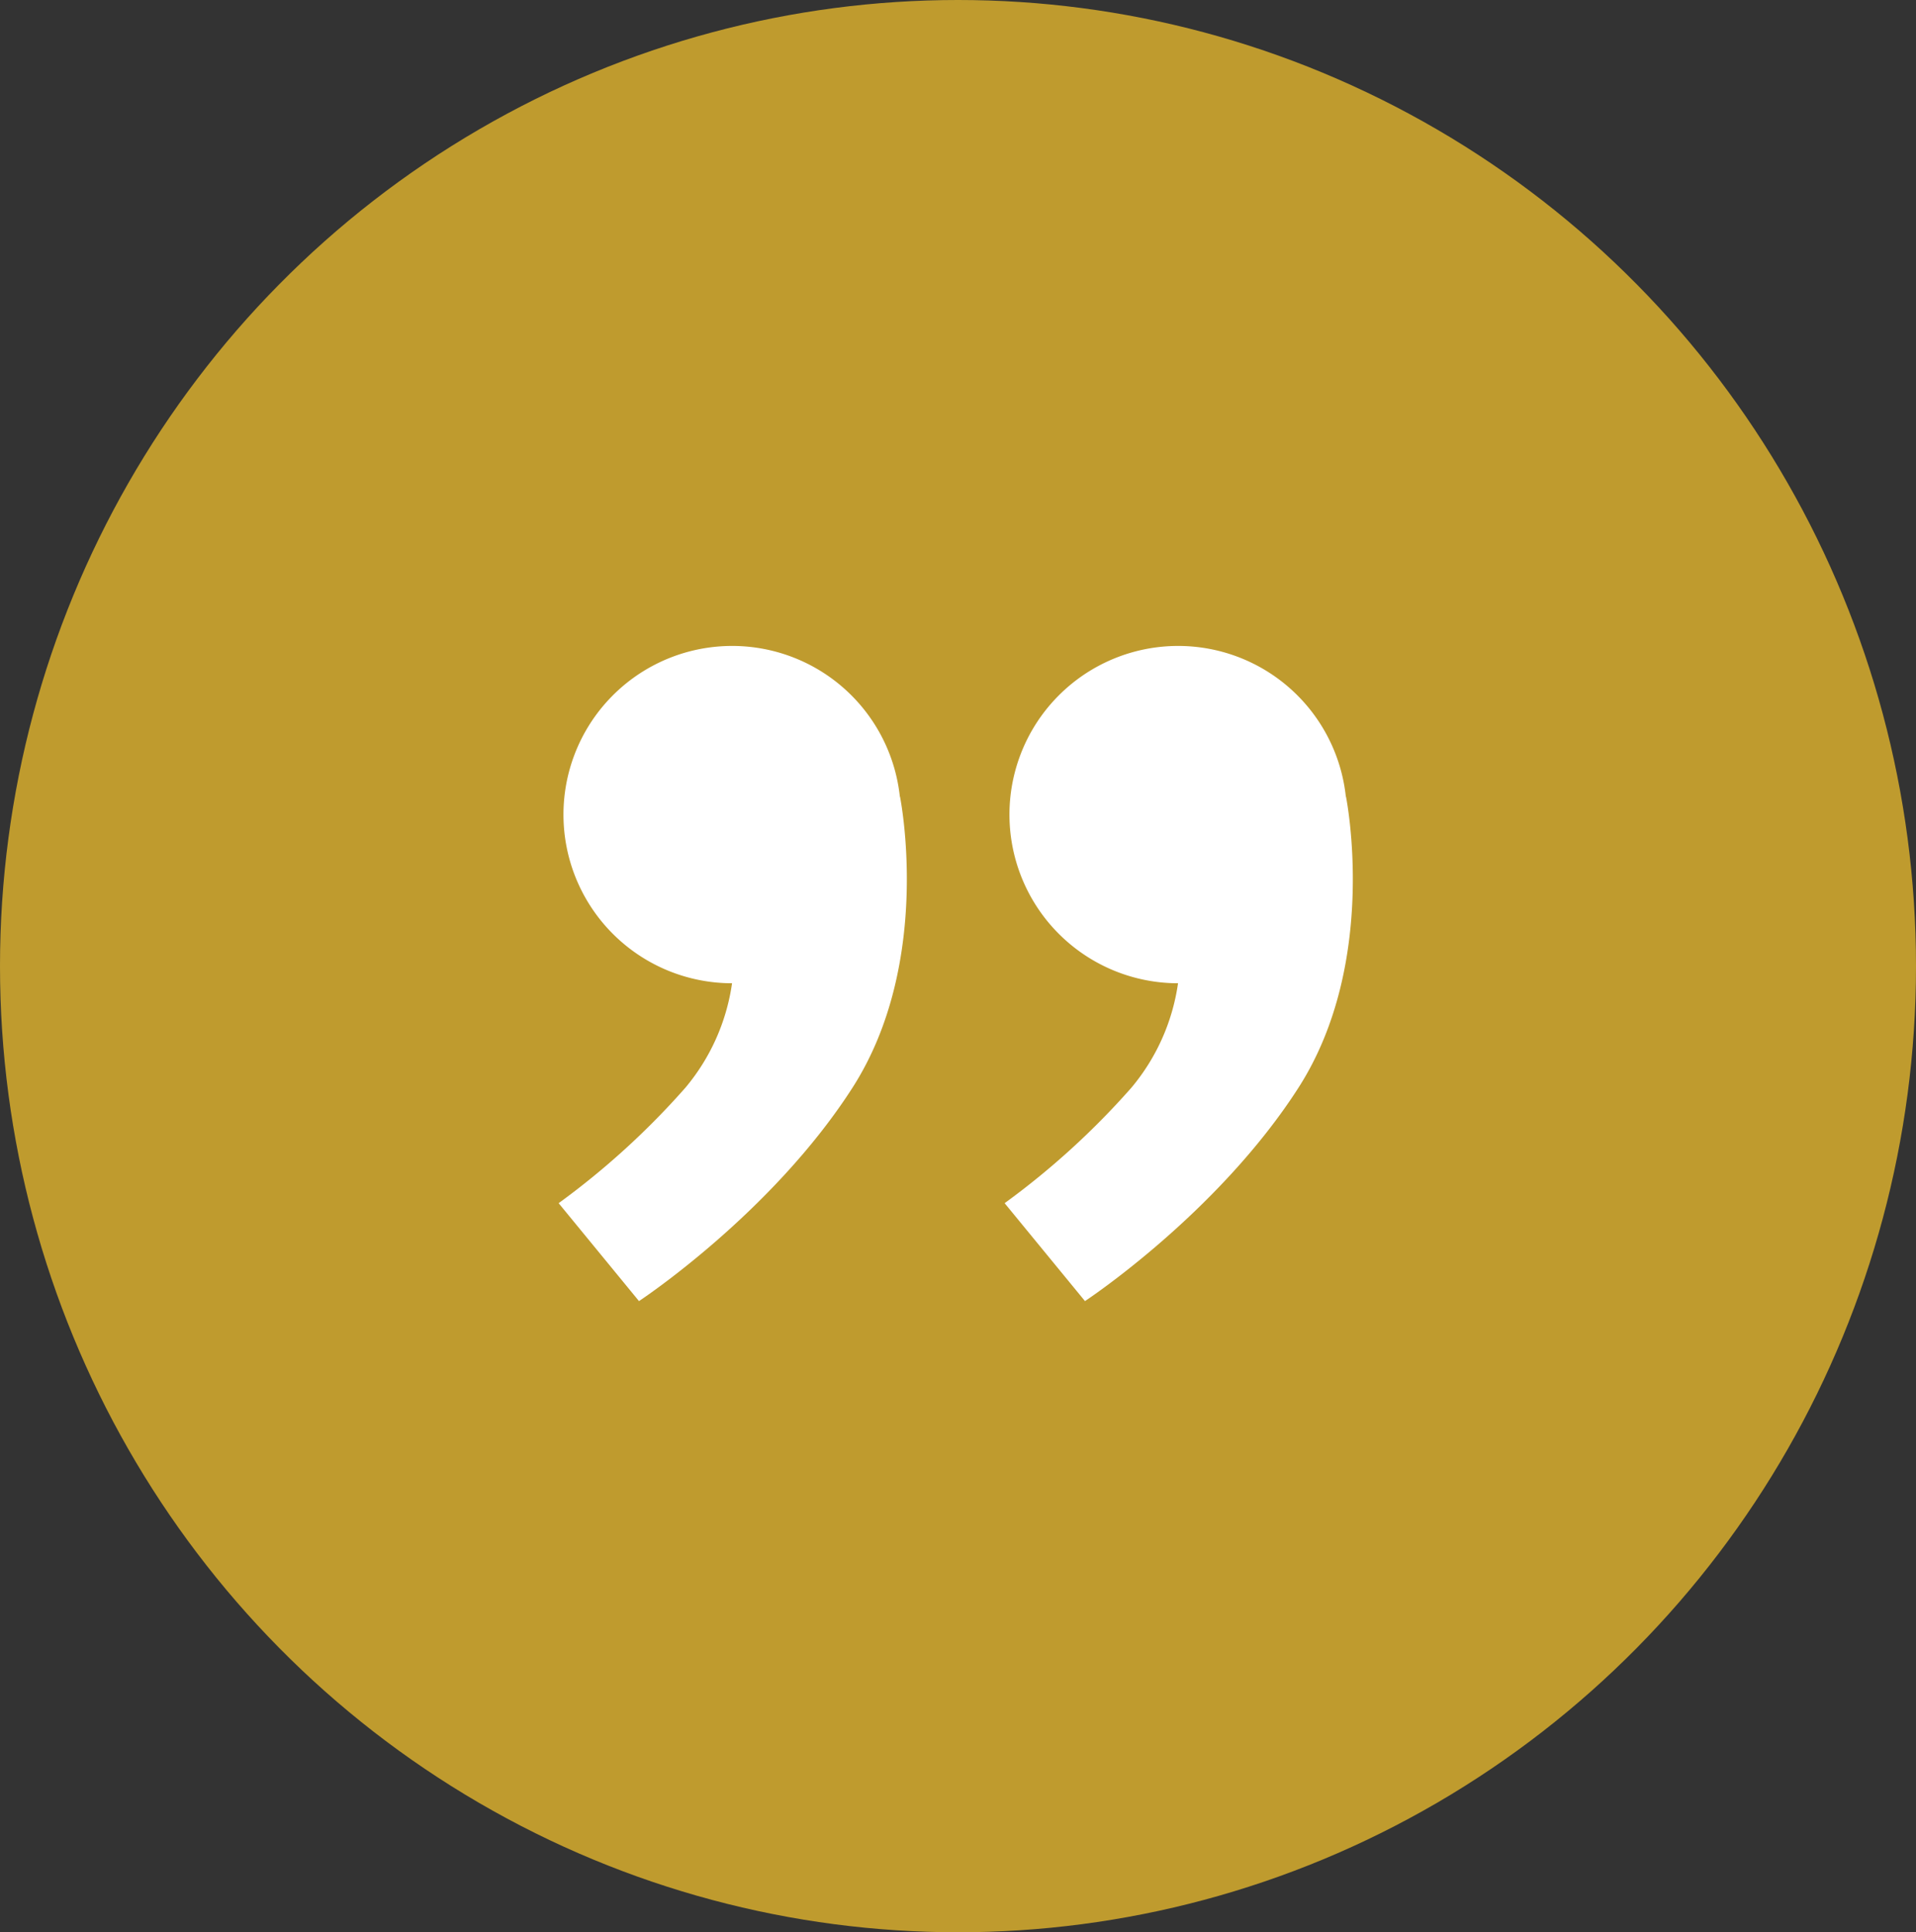
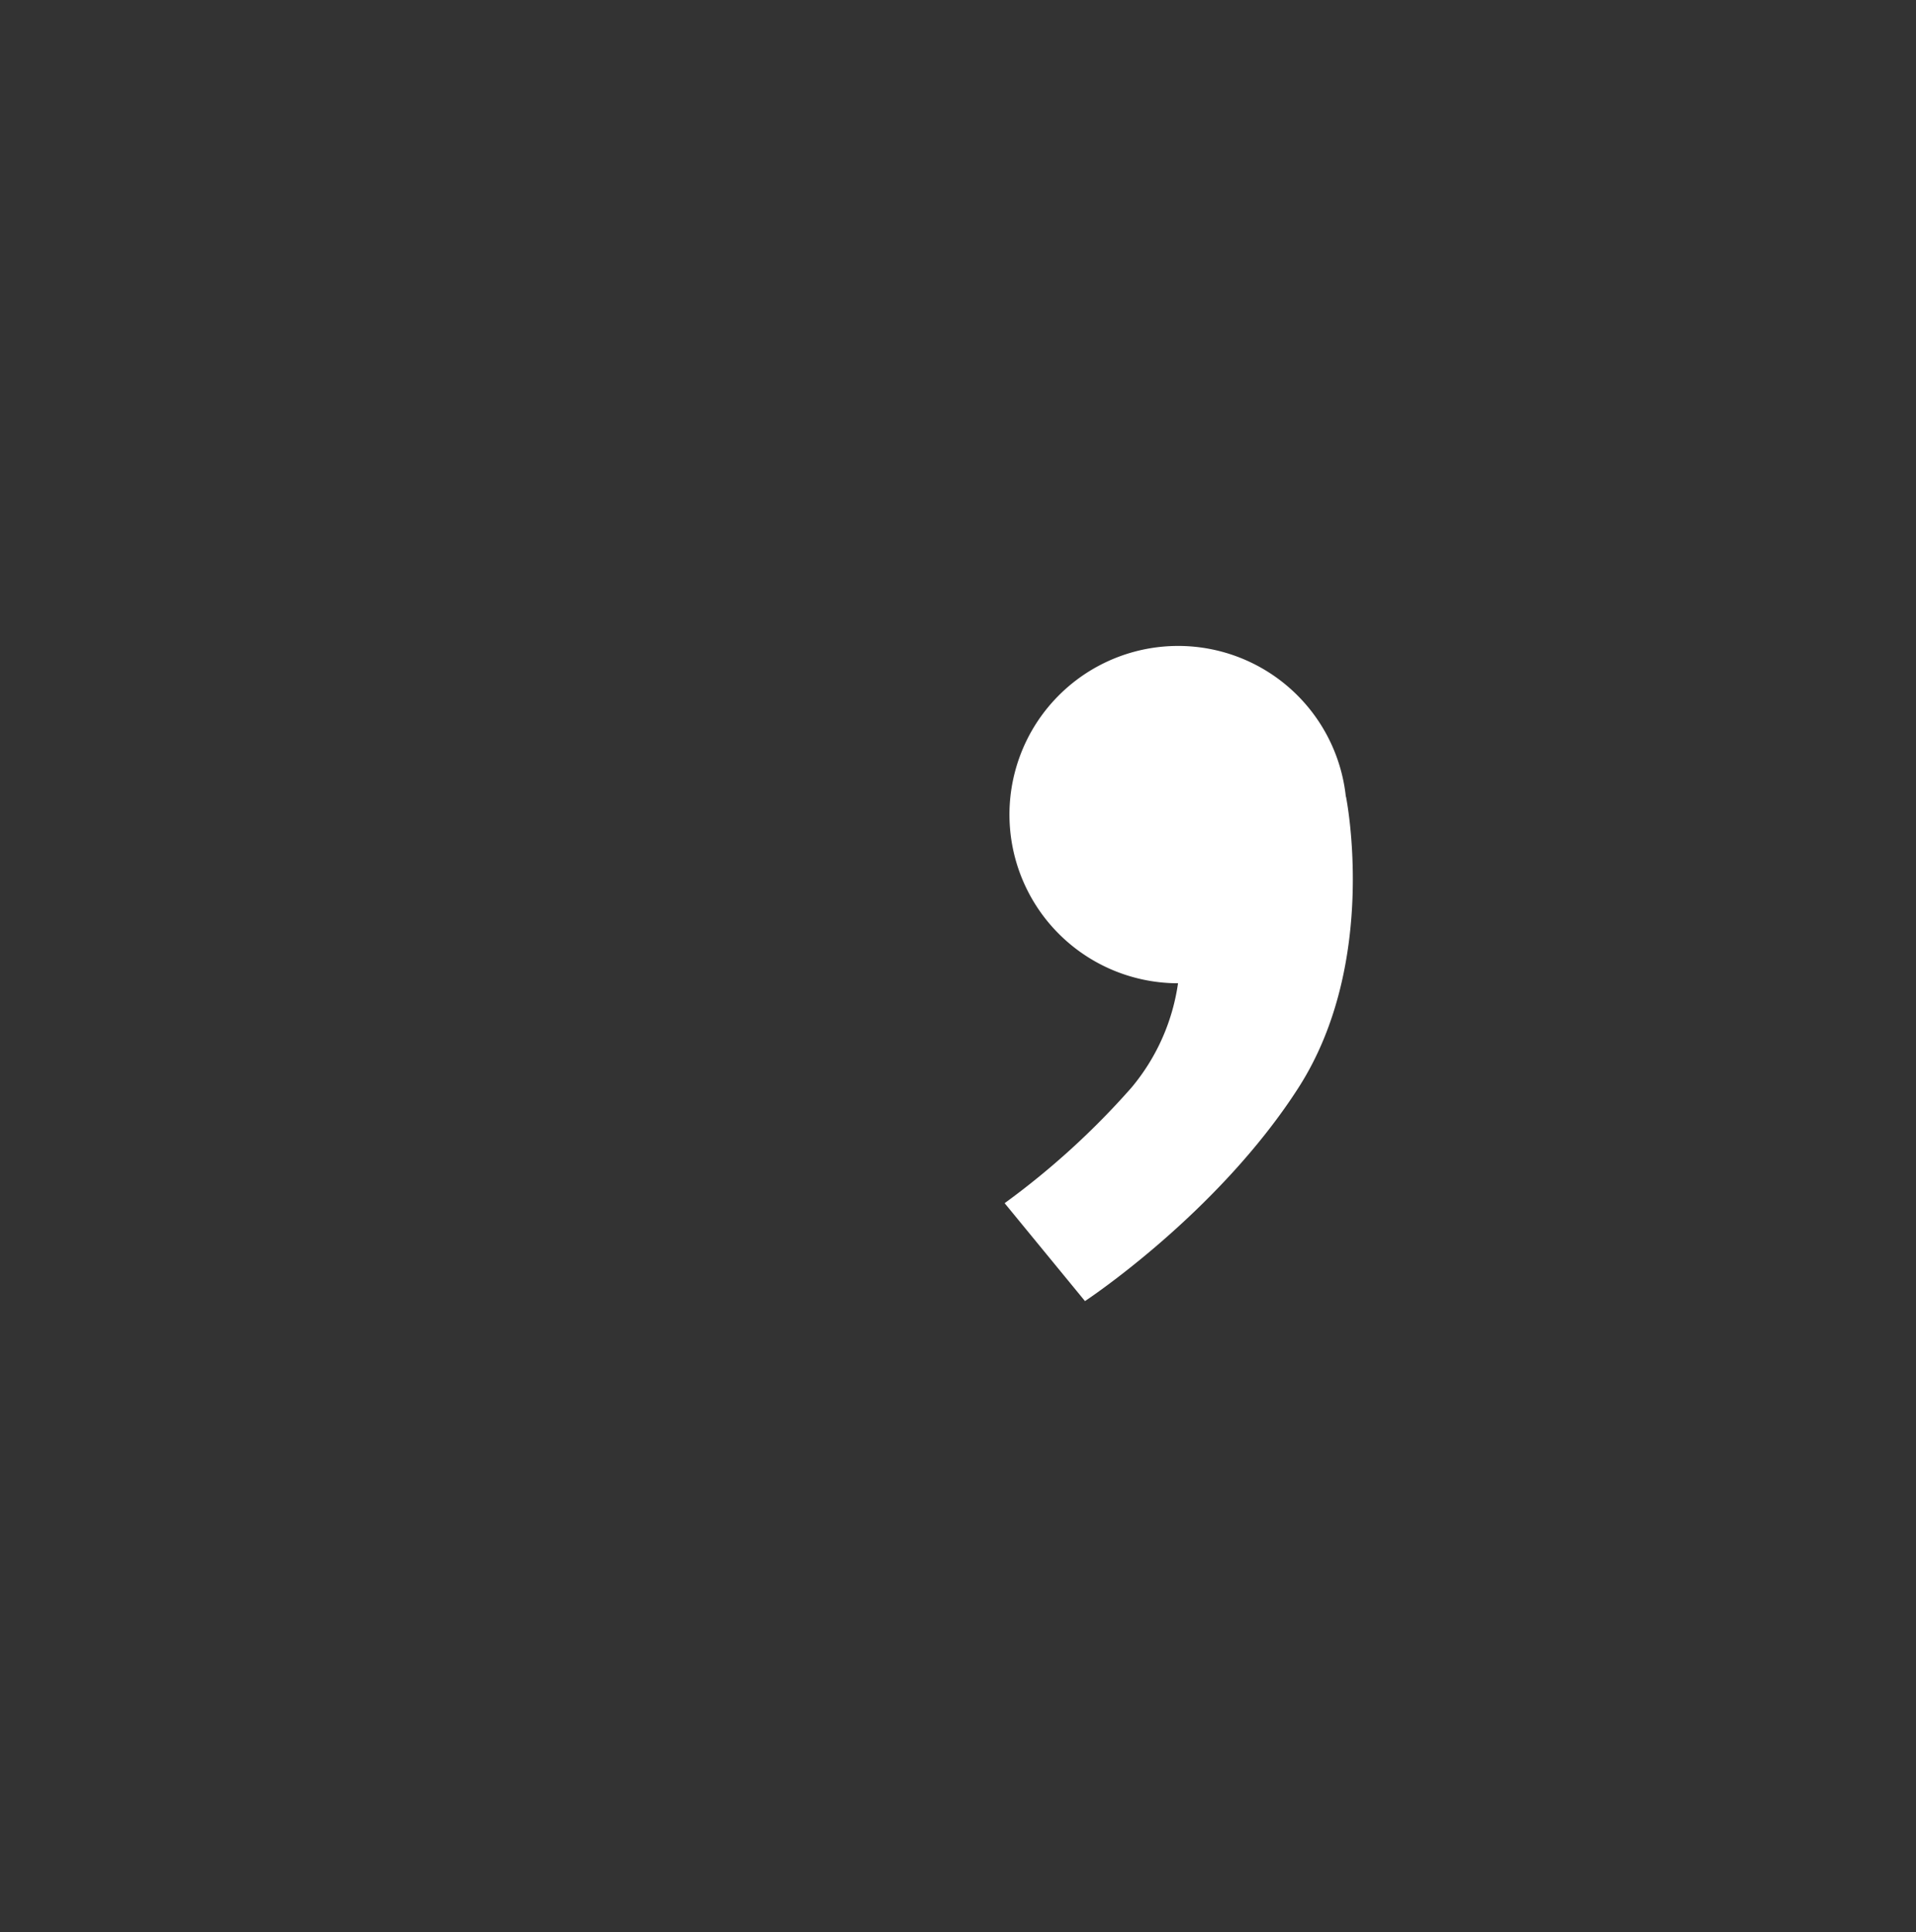
<svg xmlns="http://www.w3.org/2000/svg" width="117" height="118" viewBox="0 0 117 118">
  <rect x="0" y="0" width="117" height="118" fill="#333333" stroke="none" />
  <g id="inverted_commas" data-name="inverted commas" transform="translate(34.113 39.436)">
-     <ellipse id="Ellipse_28" data-name="Ellipse 28" cx="58.5" cy="59" rx="58.5" ry="59" transform="translate(-34.113 -39.436)" fill="#bf9b2e" />
-     <path id="Union_35" data-name="Union 35" d="M0,34.039a47.719,47.719,0,0,0,7.742-7.053,12.712,12.712,0,0,0,2.847-6.376A10.3,10.3,0,1,1,20.837,9.219l.008-.008s2.042,10.071-2.9,17.775S4.907,40.019,4.907,40.019Z" transform="translate(0 0)" fill="#fff" />
-     <path id="Union_36" data-name="Union 36" d="M0,34.039a47.719,47.719,0,0,0,7.742-7.053,12.712,12.712,0,0,0,2.847-6.376A10.3,10.3,0,1,1,20.837,9.219l.008-.008s2.042,10.071-2.9,17.775S4.907,40.019,4.907,40.019Z" transform="translate(27.234 0)" fill="#fff" />
+     <path id="Union_36" data-name="Union 36" d="M0,34.039a47.719,47.719,0,0,0,7.742-7.053,12.712,12.712,0,0,0,2.847-6.376A10.3,10.3,0,1,1,20.837,9.219l.008-.008s2.042,10.071-2.9,17.775S4.907,40.019,4.907,40.019" transform="translate(27.234 0)" fill="#fff" />
  </g>
</svg>